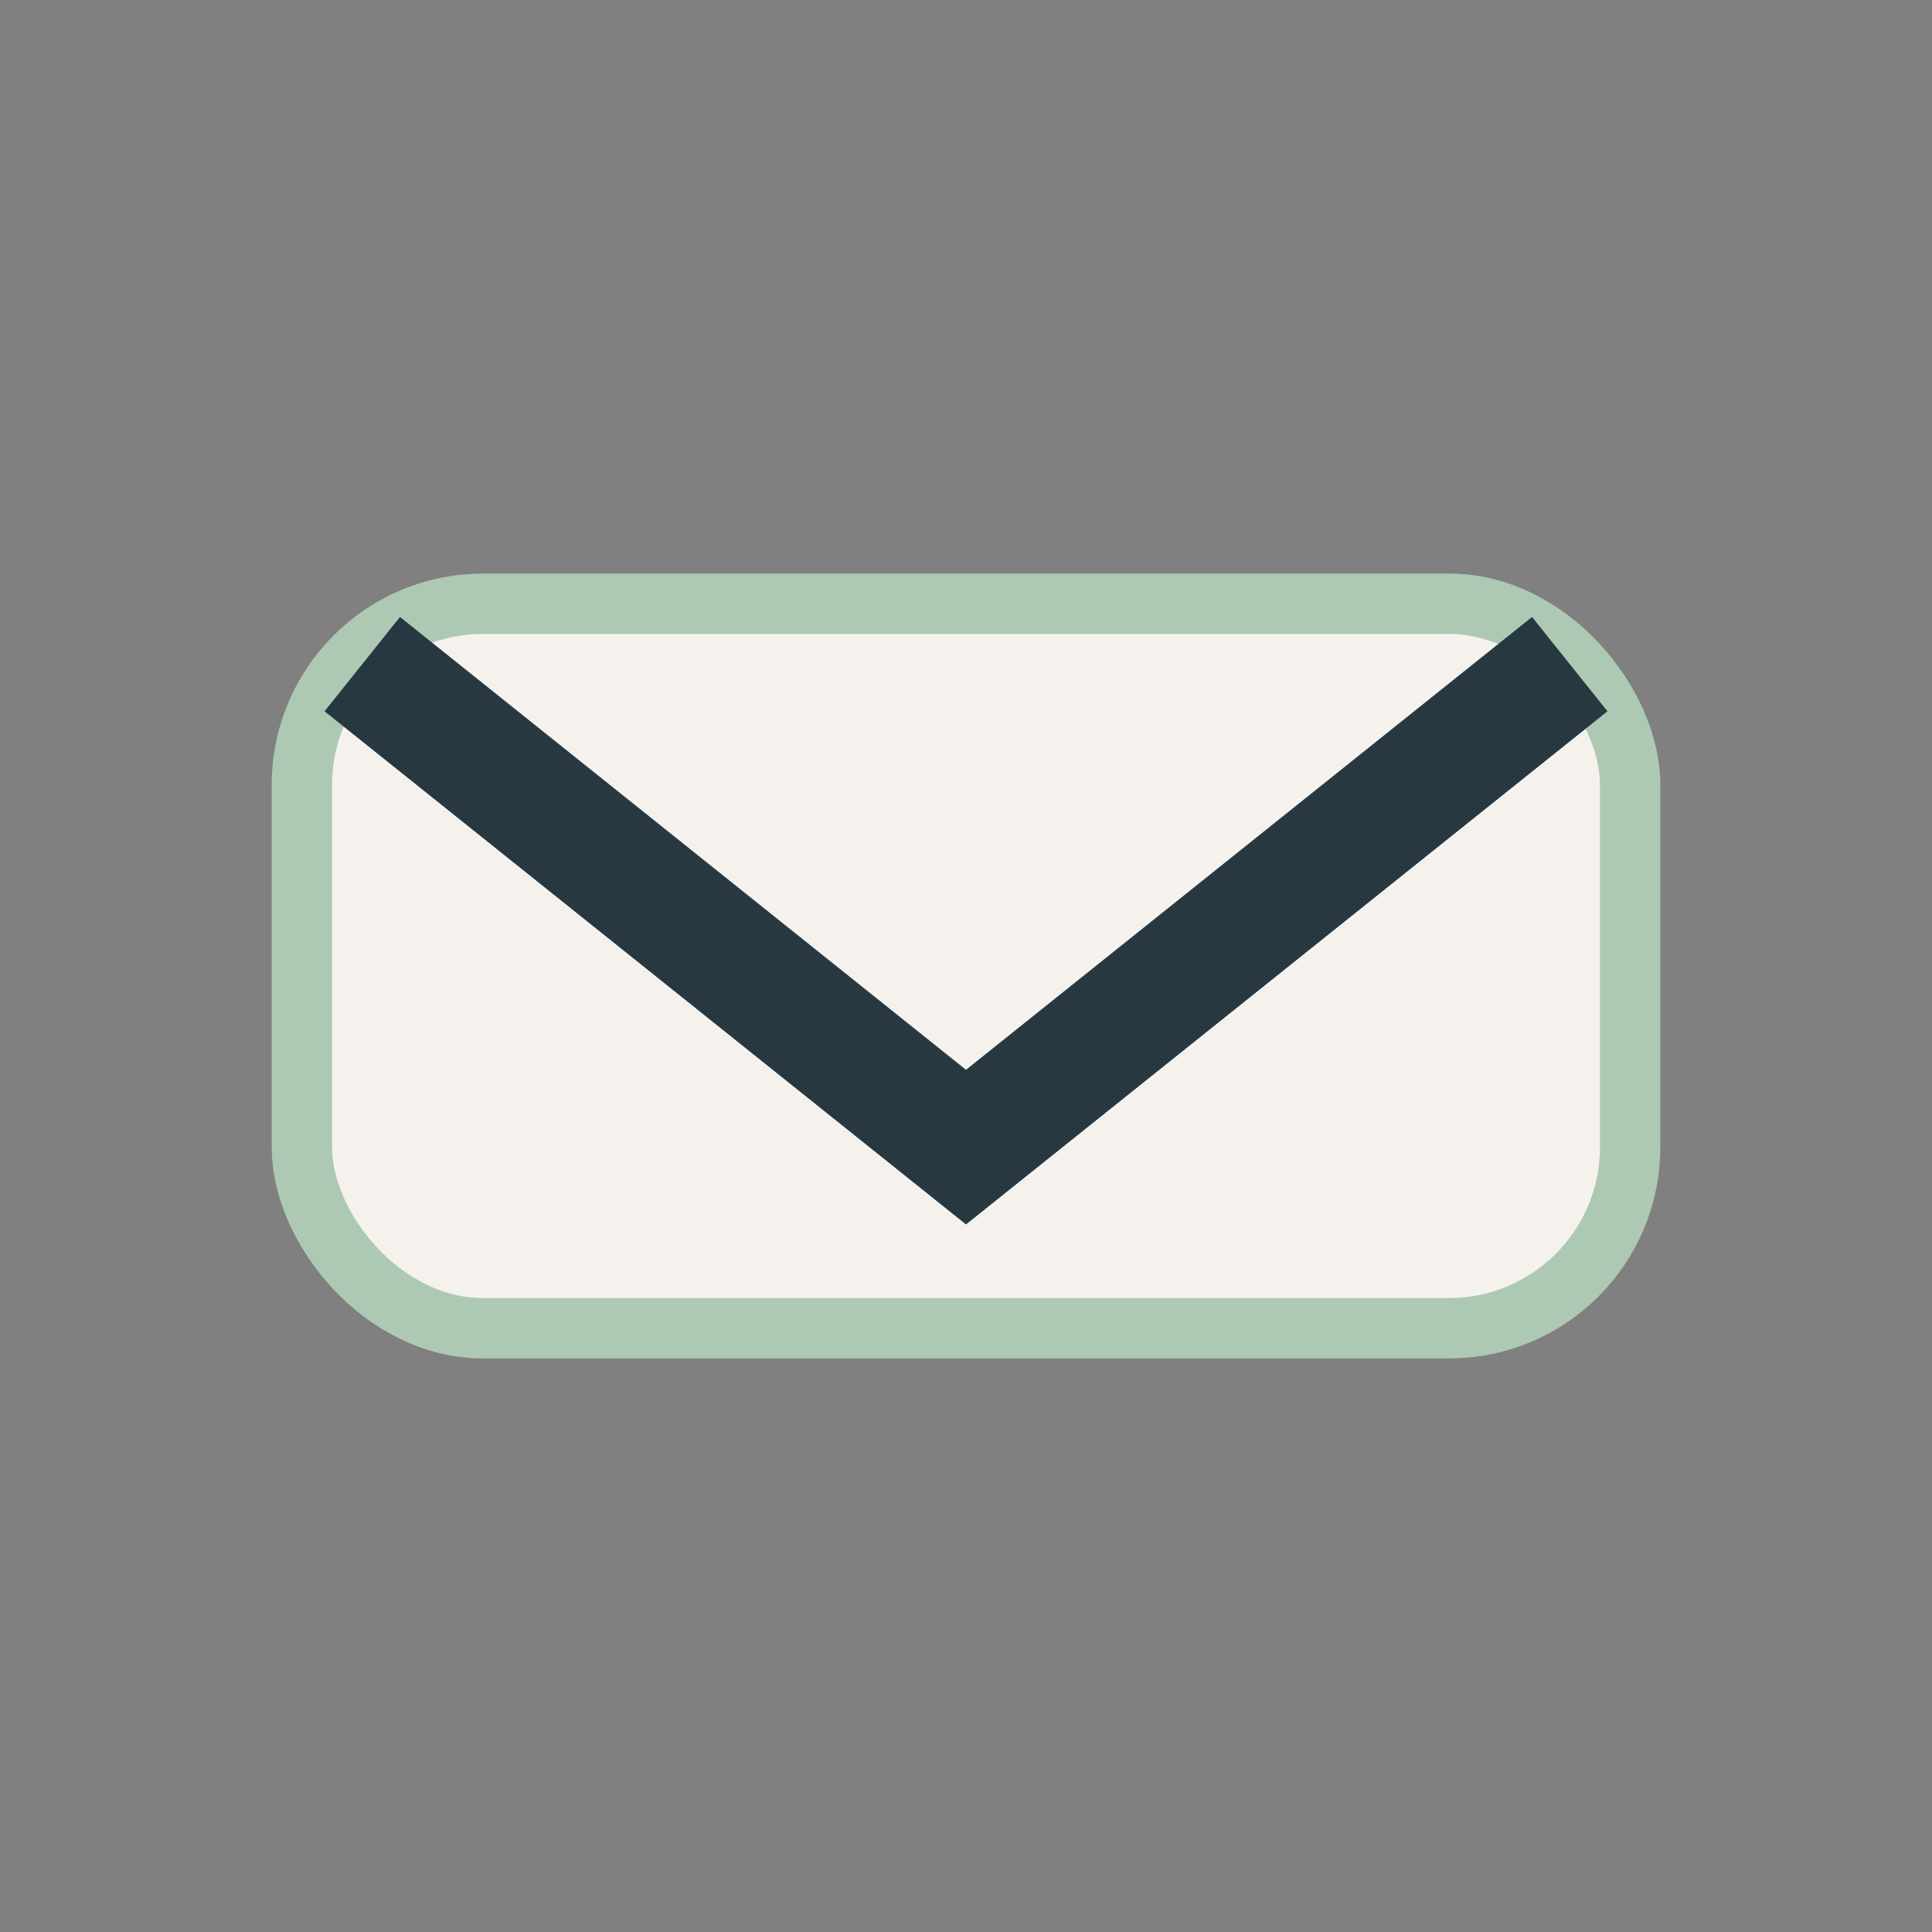
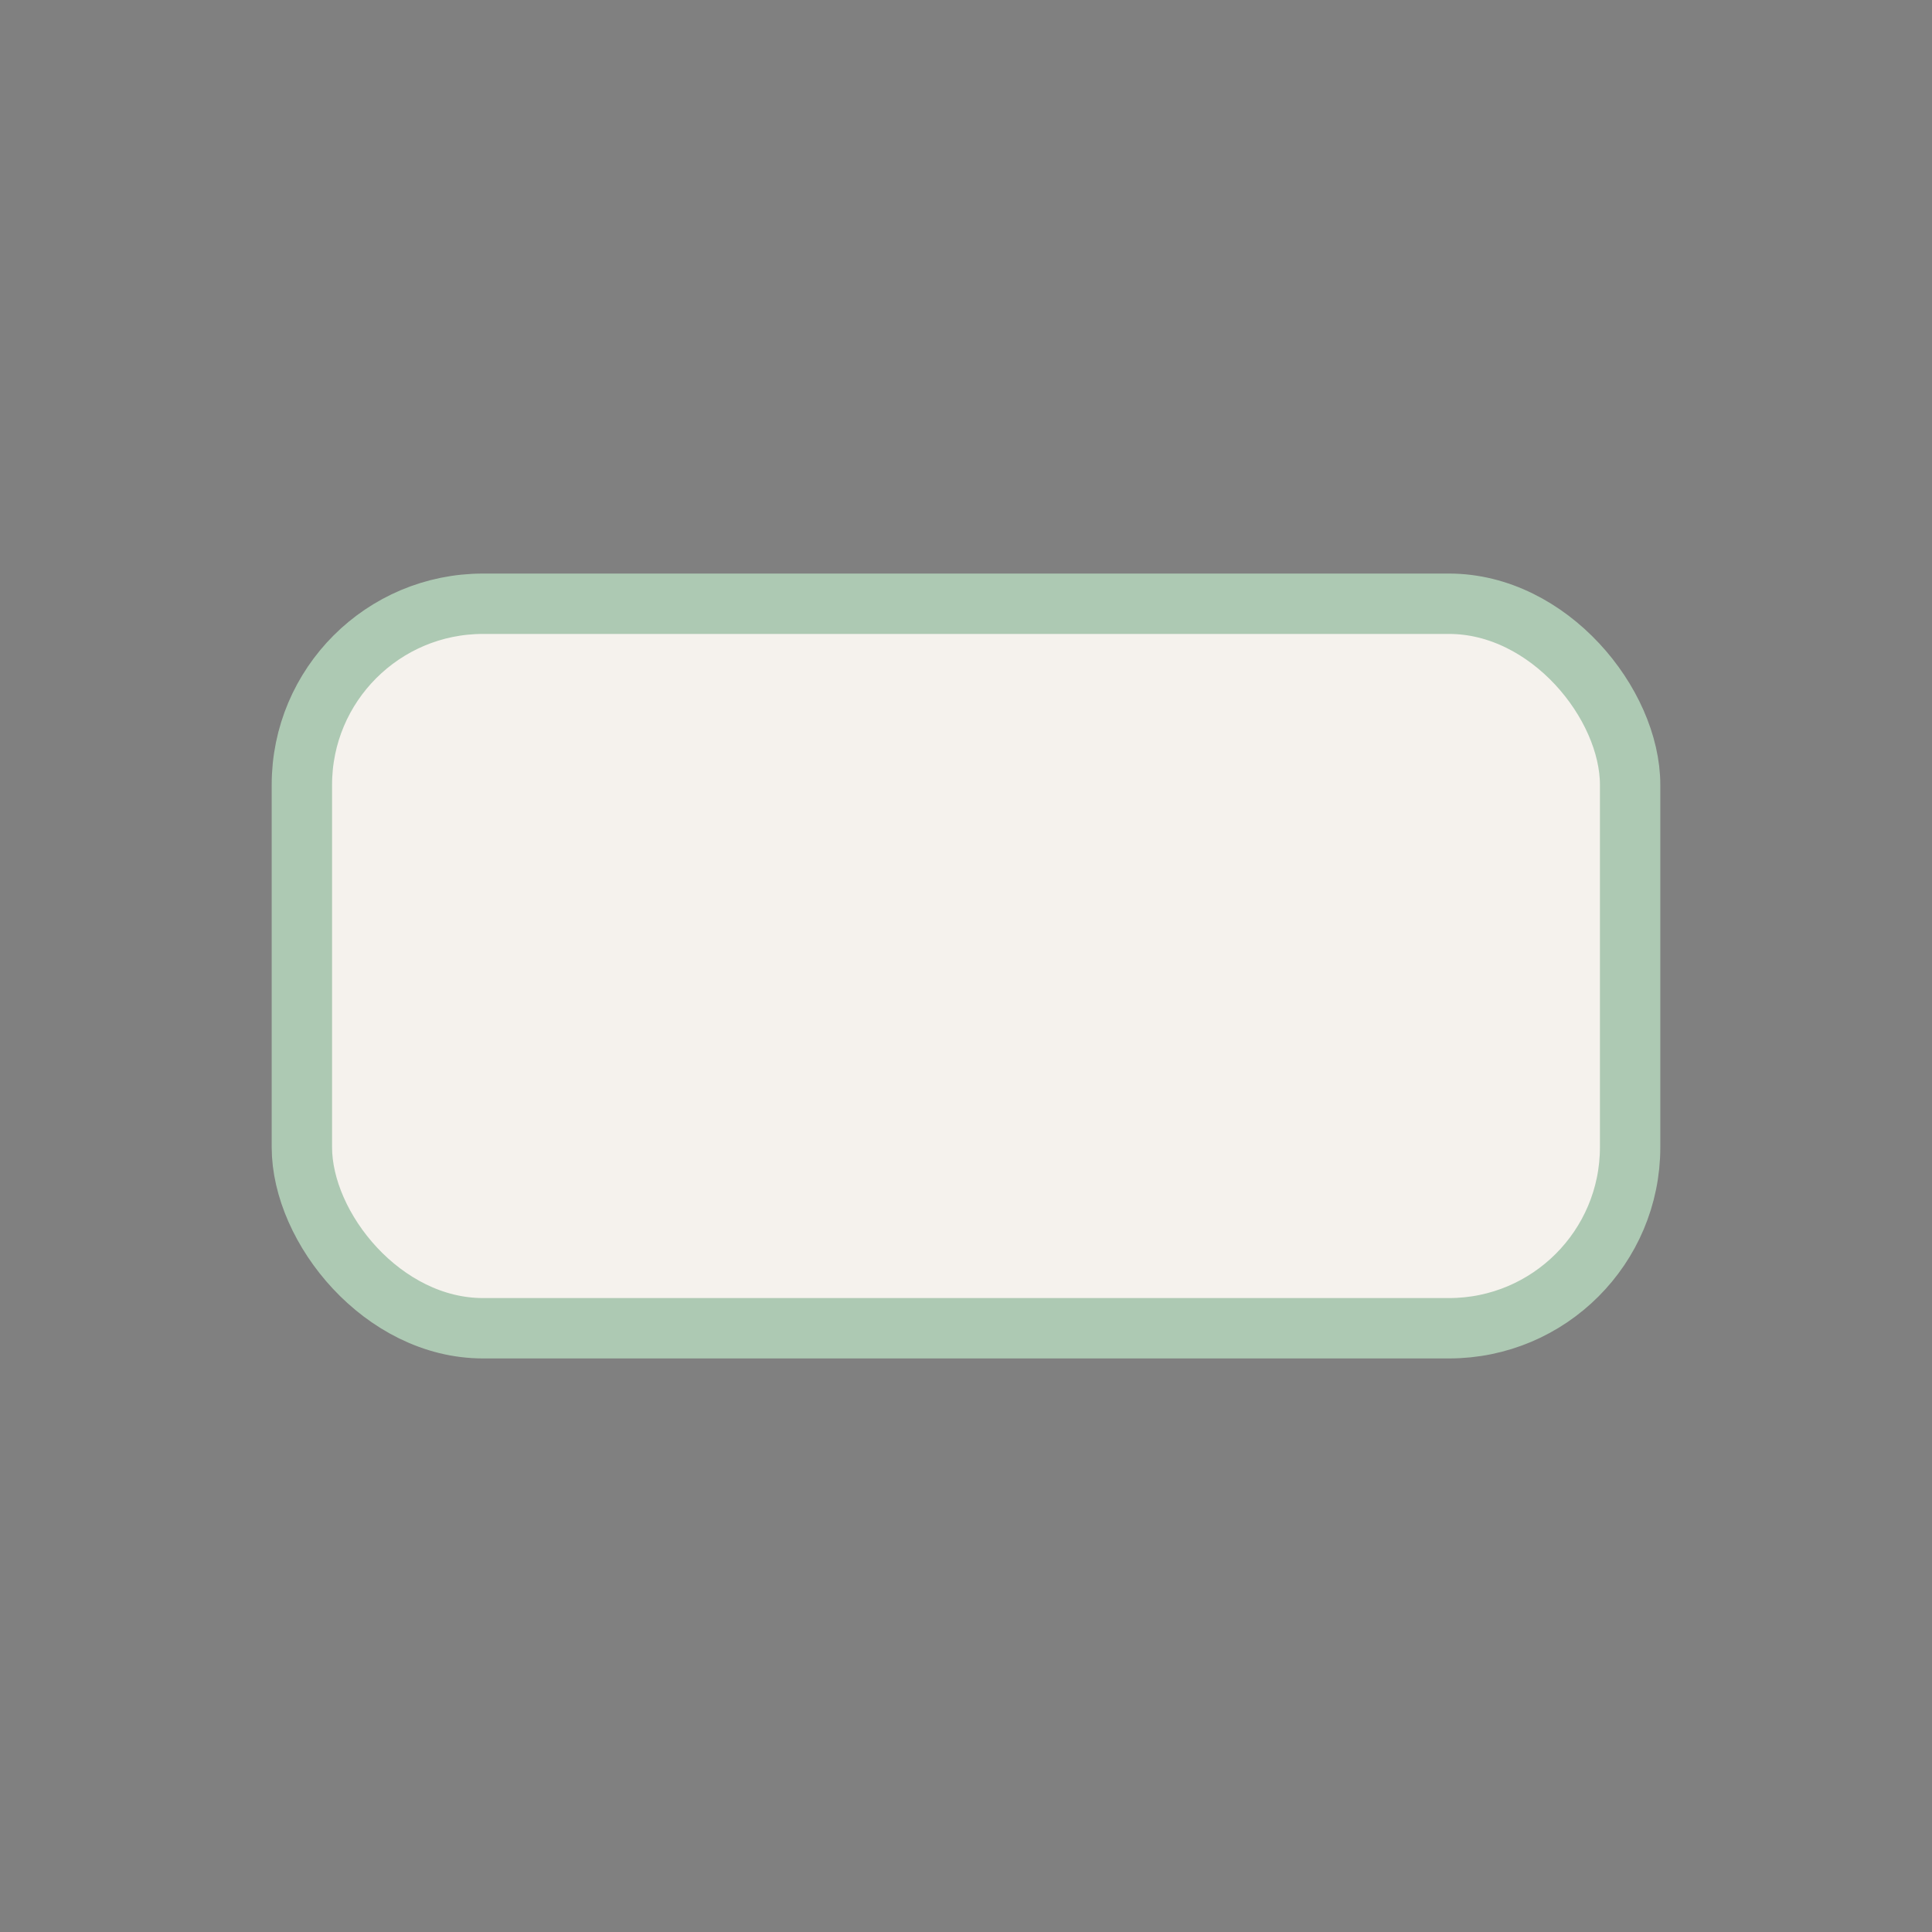
<svg xmlns="http://www.w3.org/2000/svg" width="32" height="32" viewBox="0 0 32 32">
  <rect x="0" y="0" width="32" height="32" fill="#808080" stroke="none" />
  <rect x="5" y="10" width="22" height="12" rx="3" fill="#F5F2ED" stroke="#ADC9B3" />
-   <path d="M6 11l10 8 10-8" stroke="#283841" stroke-width="2" fill="none" />
</svg>